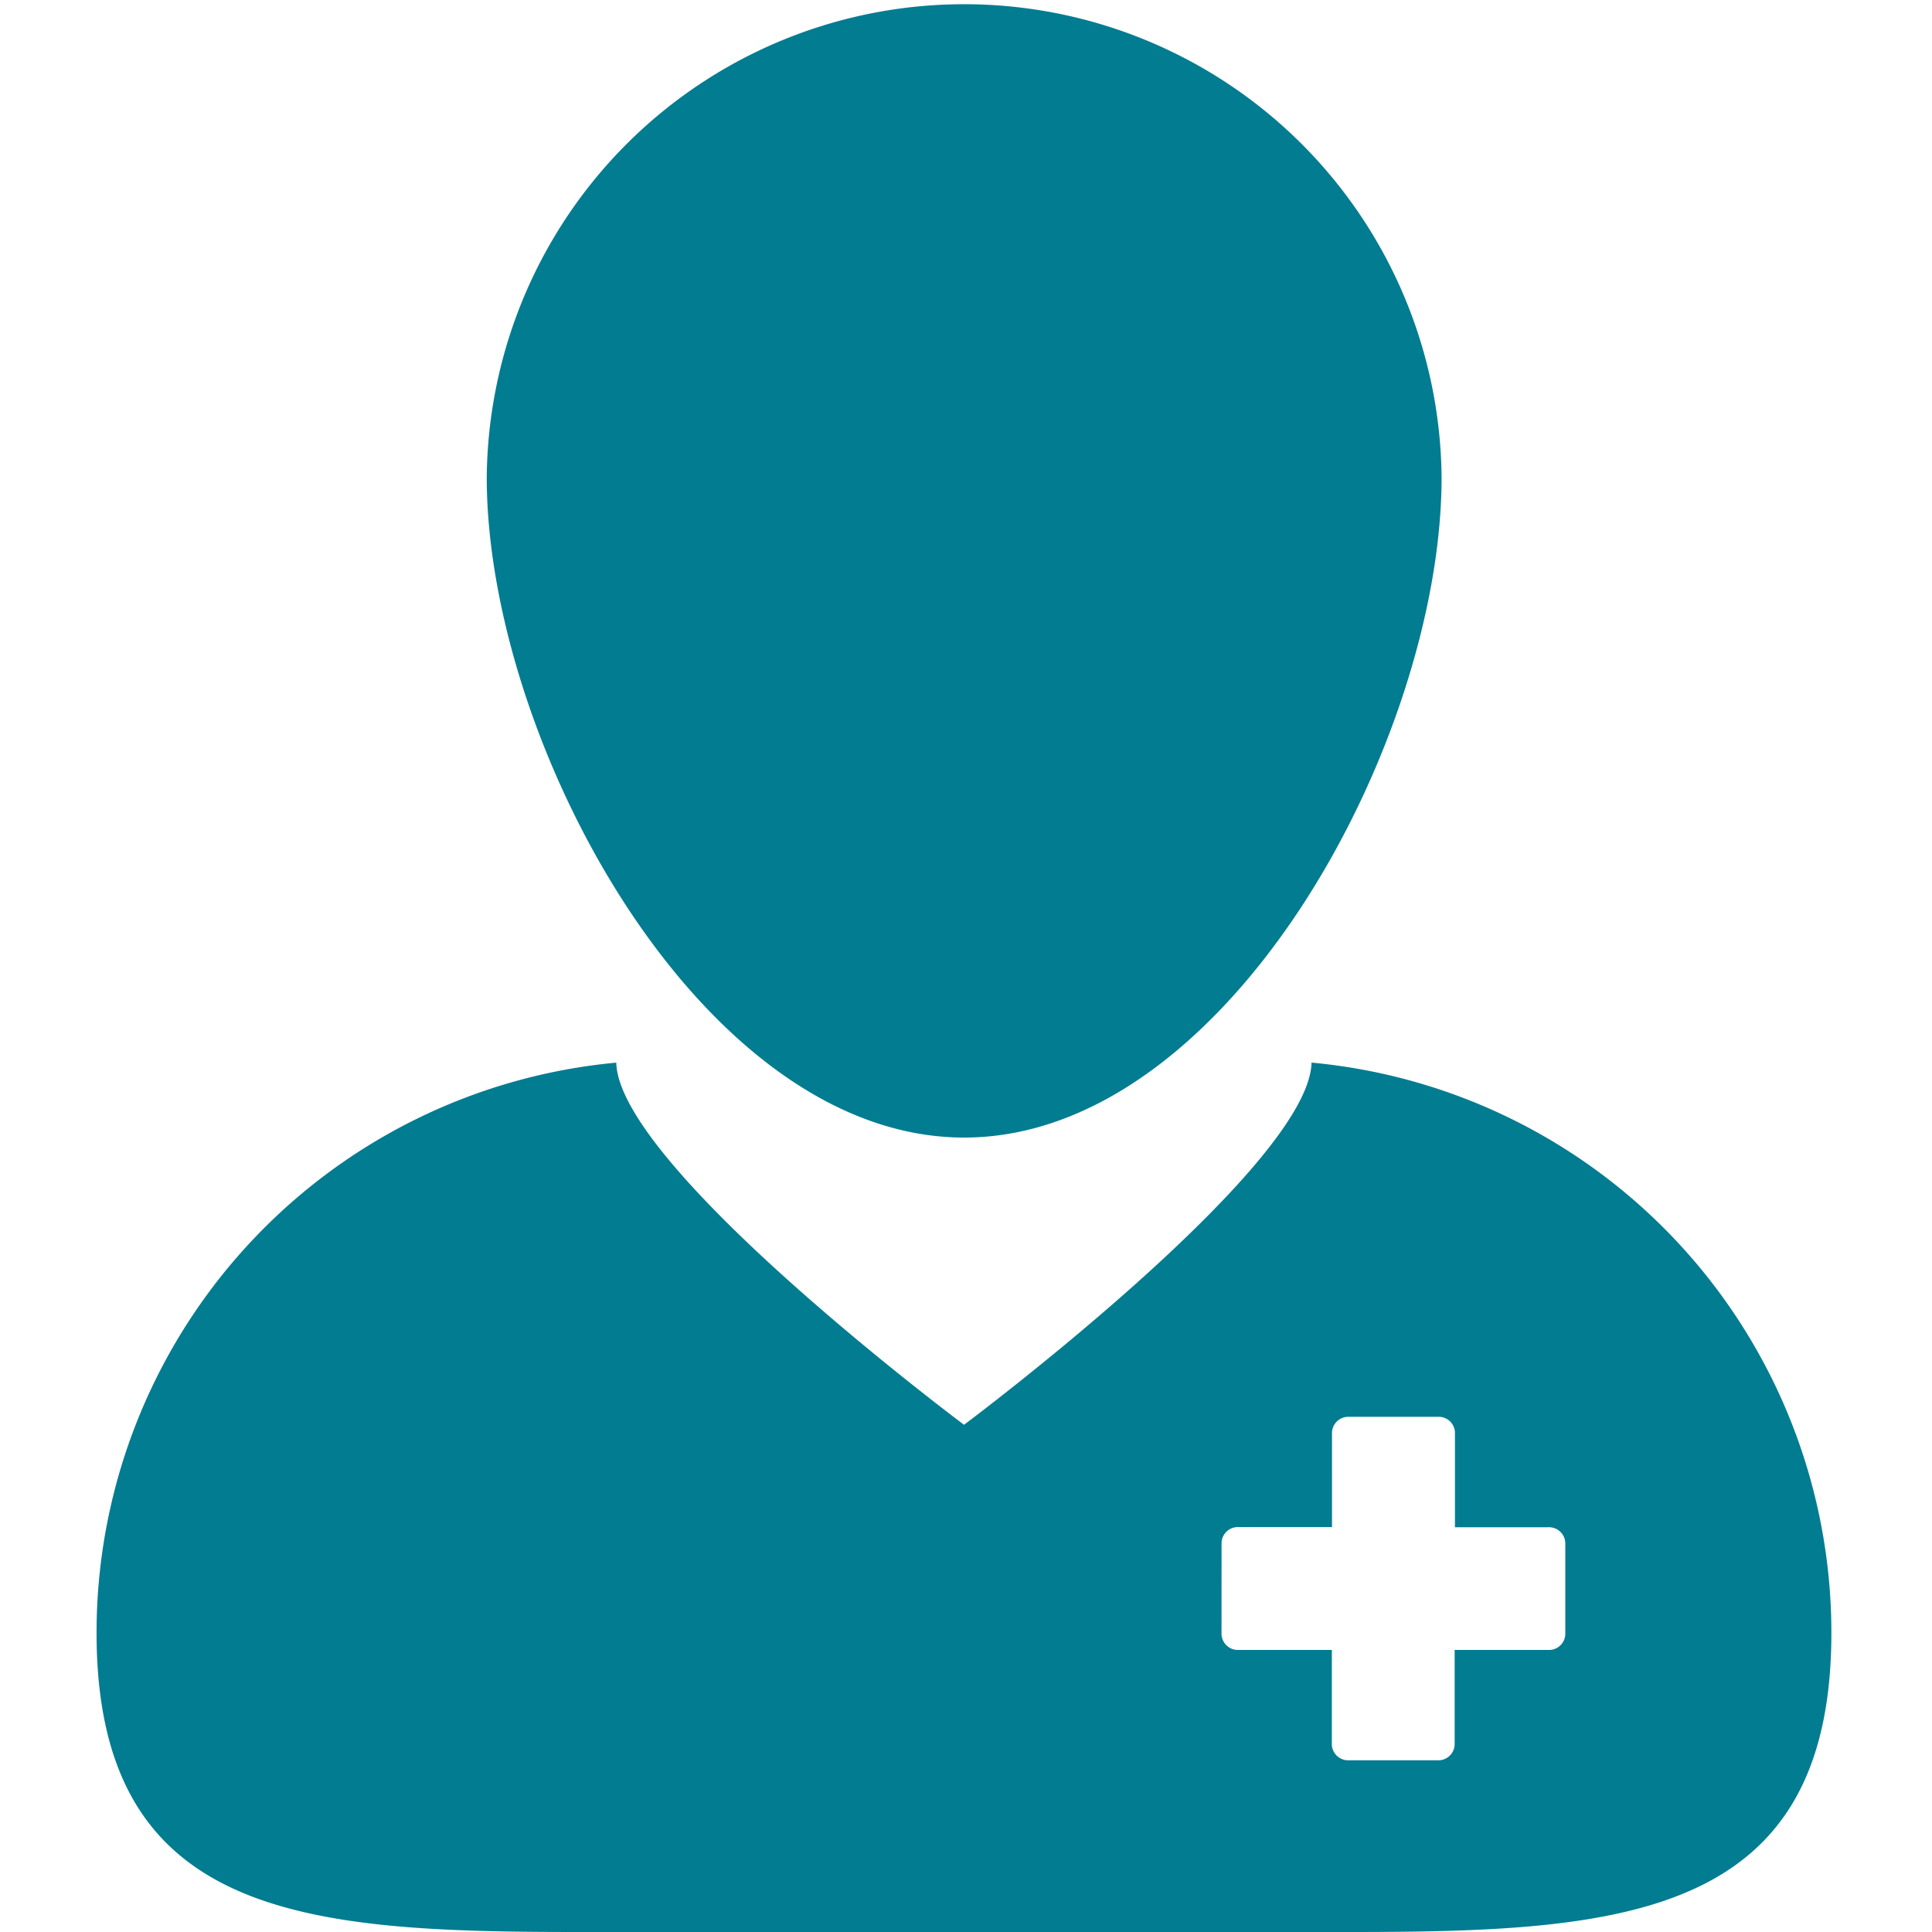
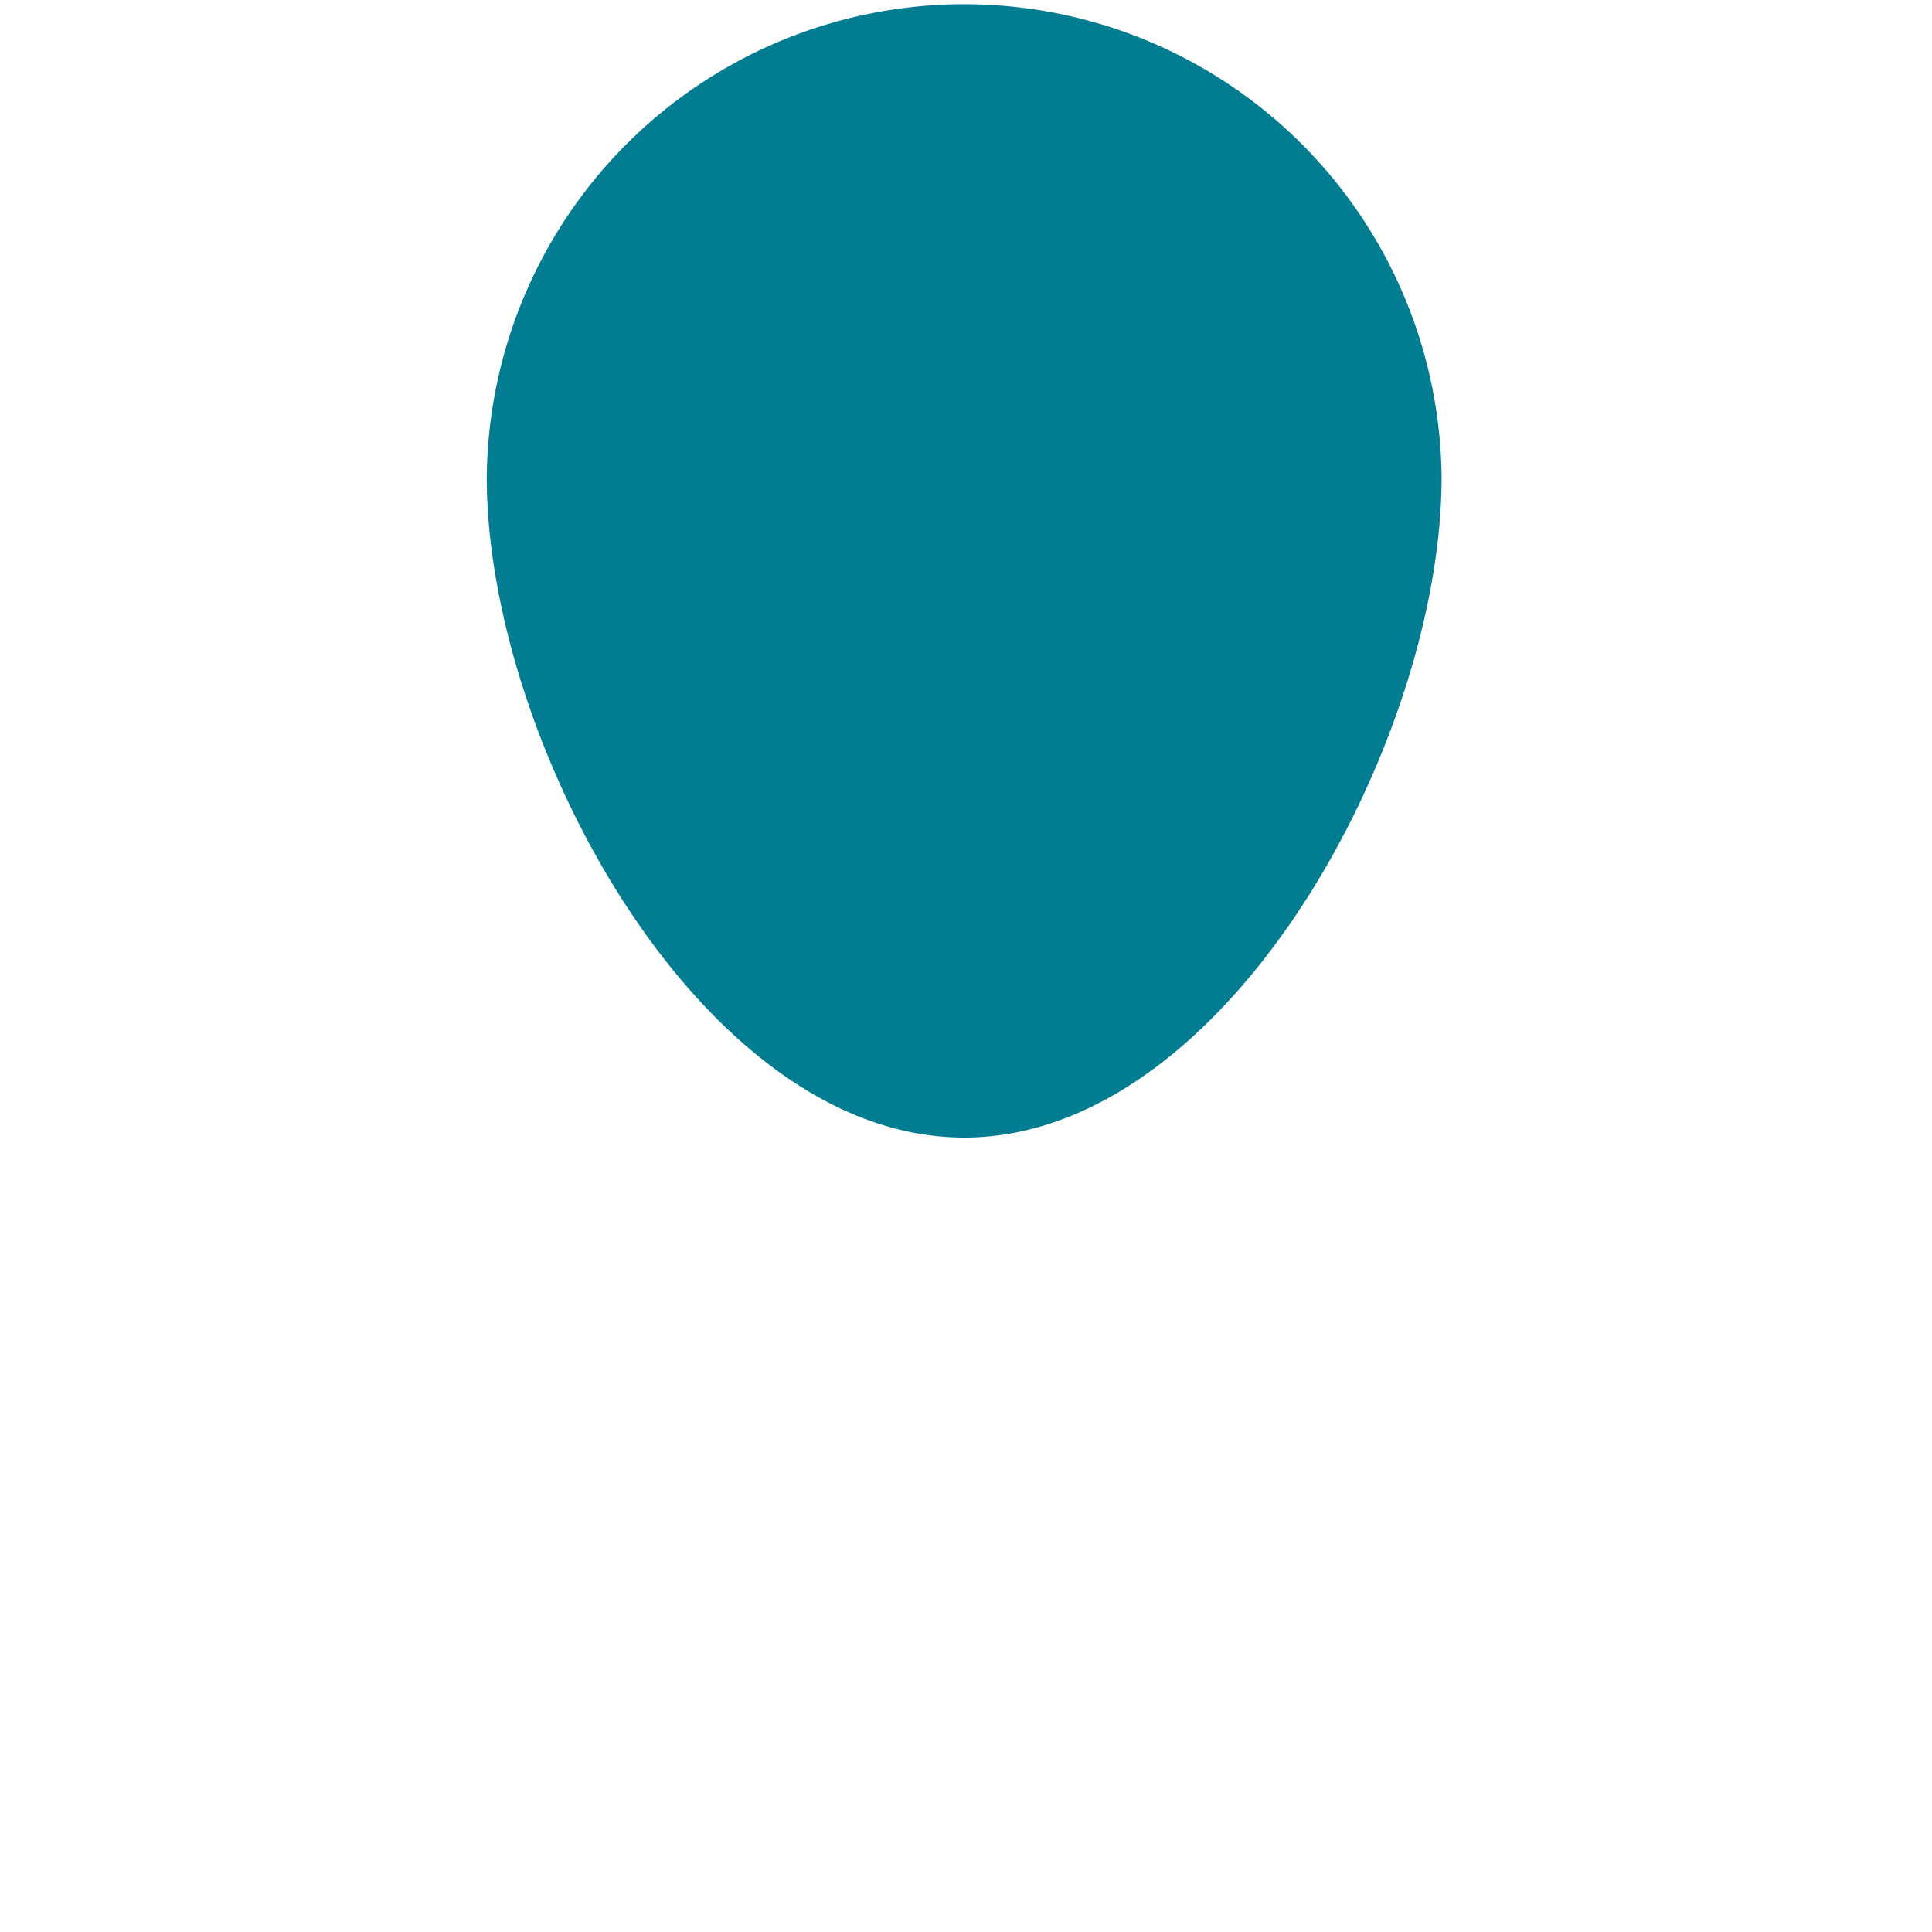
<svg xmlns="http://www.w3.org/2000/svg" width="50" height="50" viewBox="0 0 50 50">
  <g id="We_Welcome_ALL_New_Patients" data-name="We Welcome ALL New Patients" transform="translate(-7.594 -5)">
-     <rect id="Rectangle_2" data-name="Rectangle 2" width="50" height="50" transform="translate(7.593 5)" fill="#027c91" opacity="0" />
-     <path id="Path_156" data-name="Path 156" d="M22.045,77c.771,0,1.559,0,2.366,0H39.67c.805,0,1.594,0,2.364,0,7.061,0,12.456-.361,12.456-7.742A14.819,14.819,0,0,0,41.036,54.5c-.06,2.7-8.993,9.373-8.993,9.373s-8.936-6.669-9-9.372A14.819,14.819,0,0,0,9.593,69.258C9.593,76.639,14.986,77,22.045,77ZM38.708,66.921a.422.422,0,0,1,.445-.4h2.413V64.112a.423.423,0,0,1,.4-.445h2.382a.422.422,0,0,1,.4.445v2.413h2.412a.423.423,0,0,1,.444.4V69.3a.422.422,0,0,1-.444.4H44.74v2.412a.423.423,0,0,1-.4.444H41.962a.422.422,0,0,1-.4-.444V69.7H39.152a.423.423,0,0,1-.445-.4Z" transform="translate(0.5 -22)" fill="#027c91" />
    <path id="Path_157" data-name="Path 157" d="M40.124,34.44c6.824,0,12.356-10.262,12.356-17.086a12.356,12.356,0,0,0-24.711,0C27.769,24.178,33.3,34.44,40.124,34.44Z" transform="translate(-7.578)" fill="#027c91" />
  </g>
</svg>